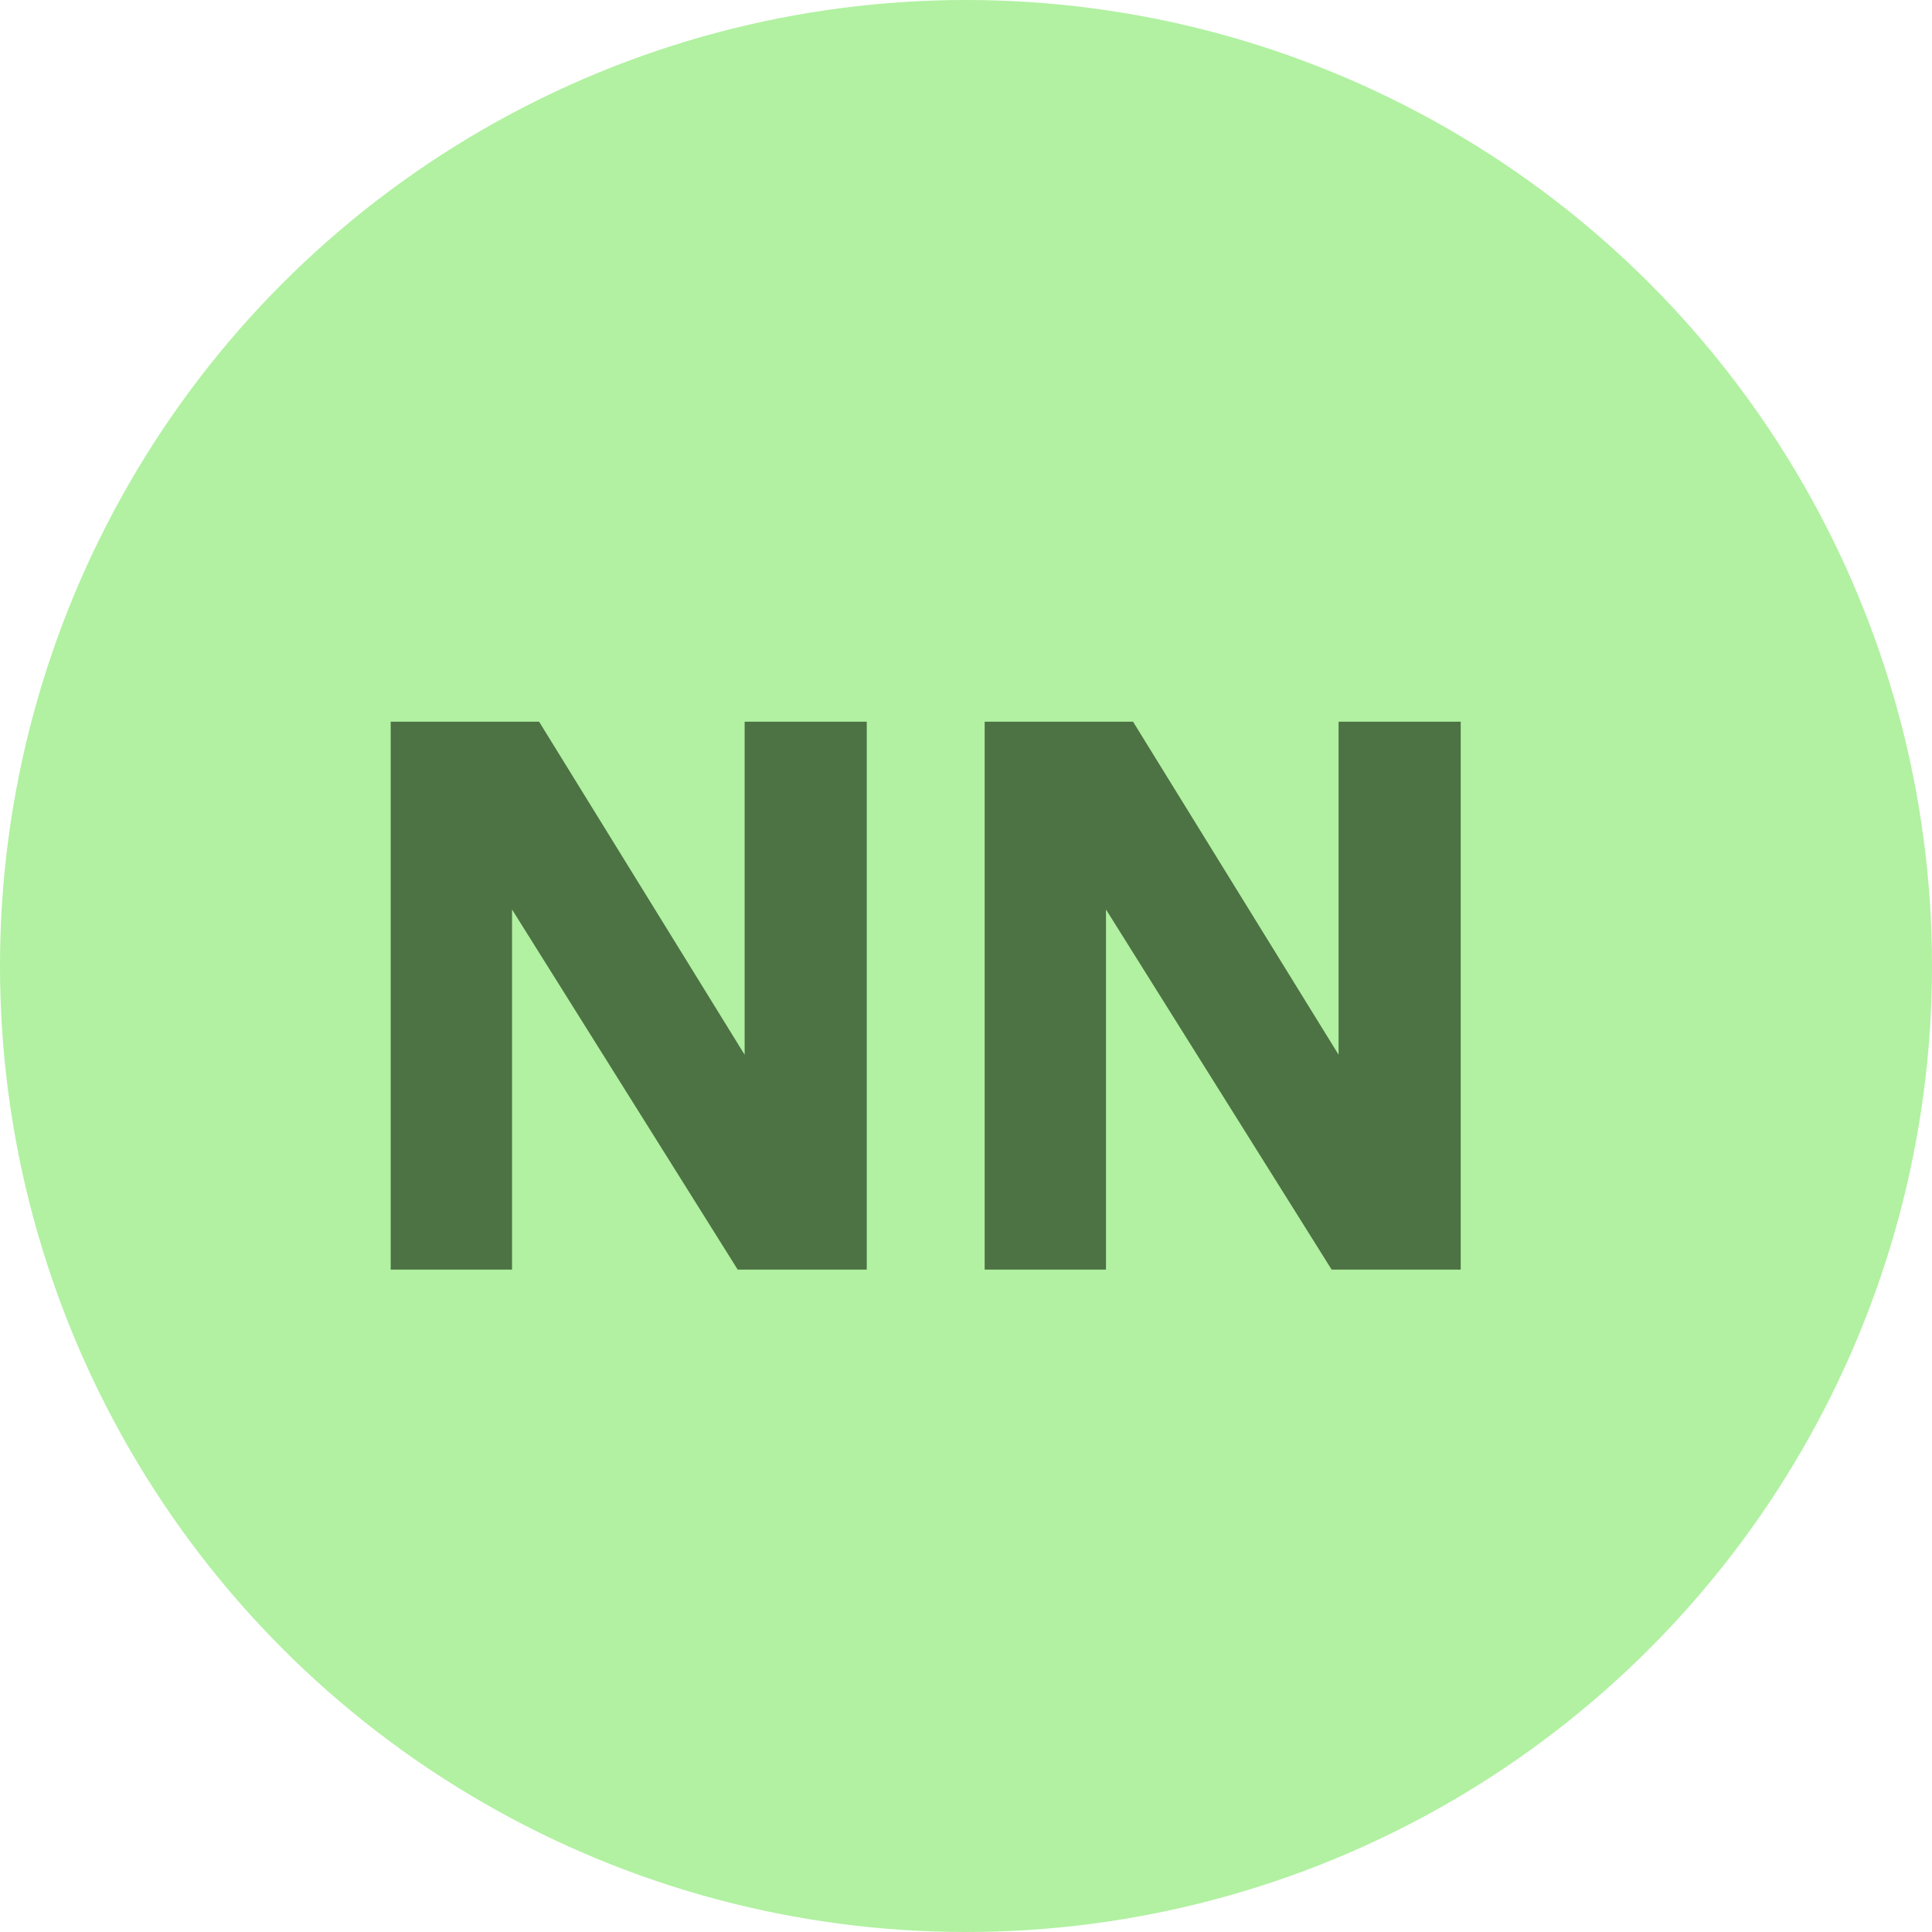
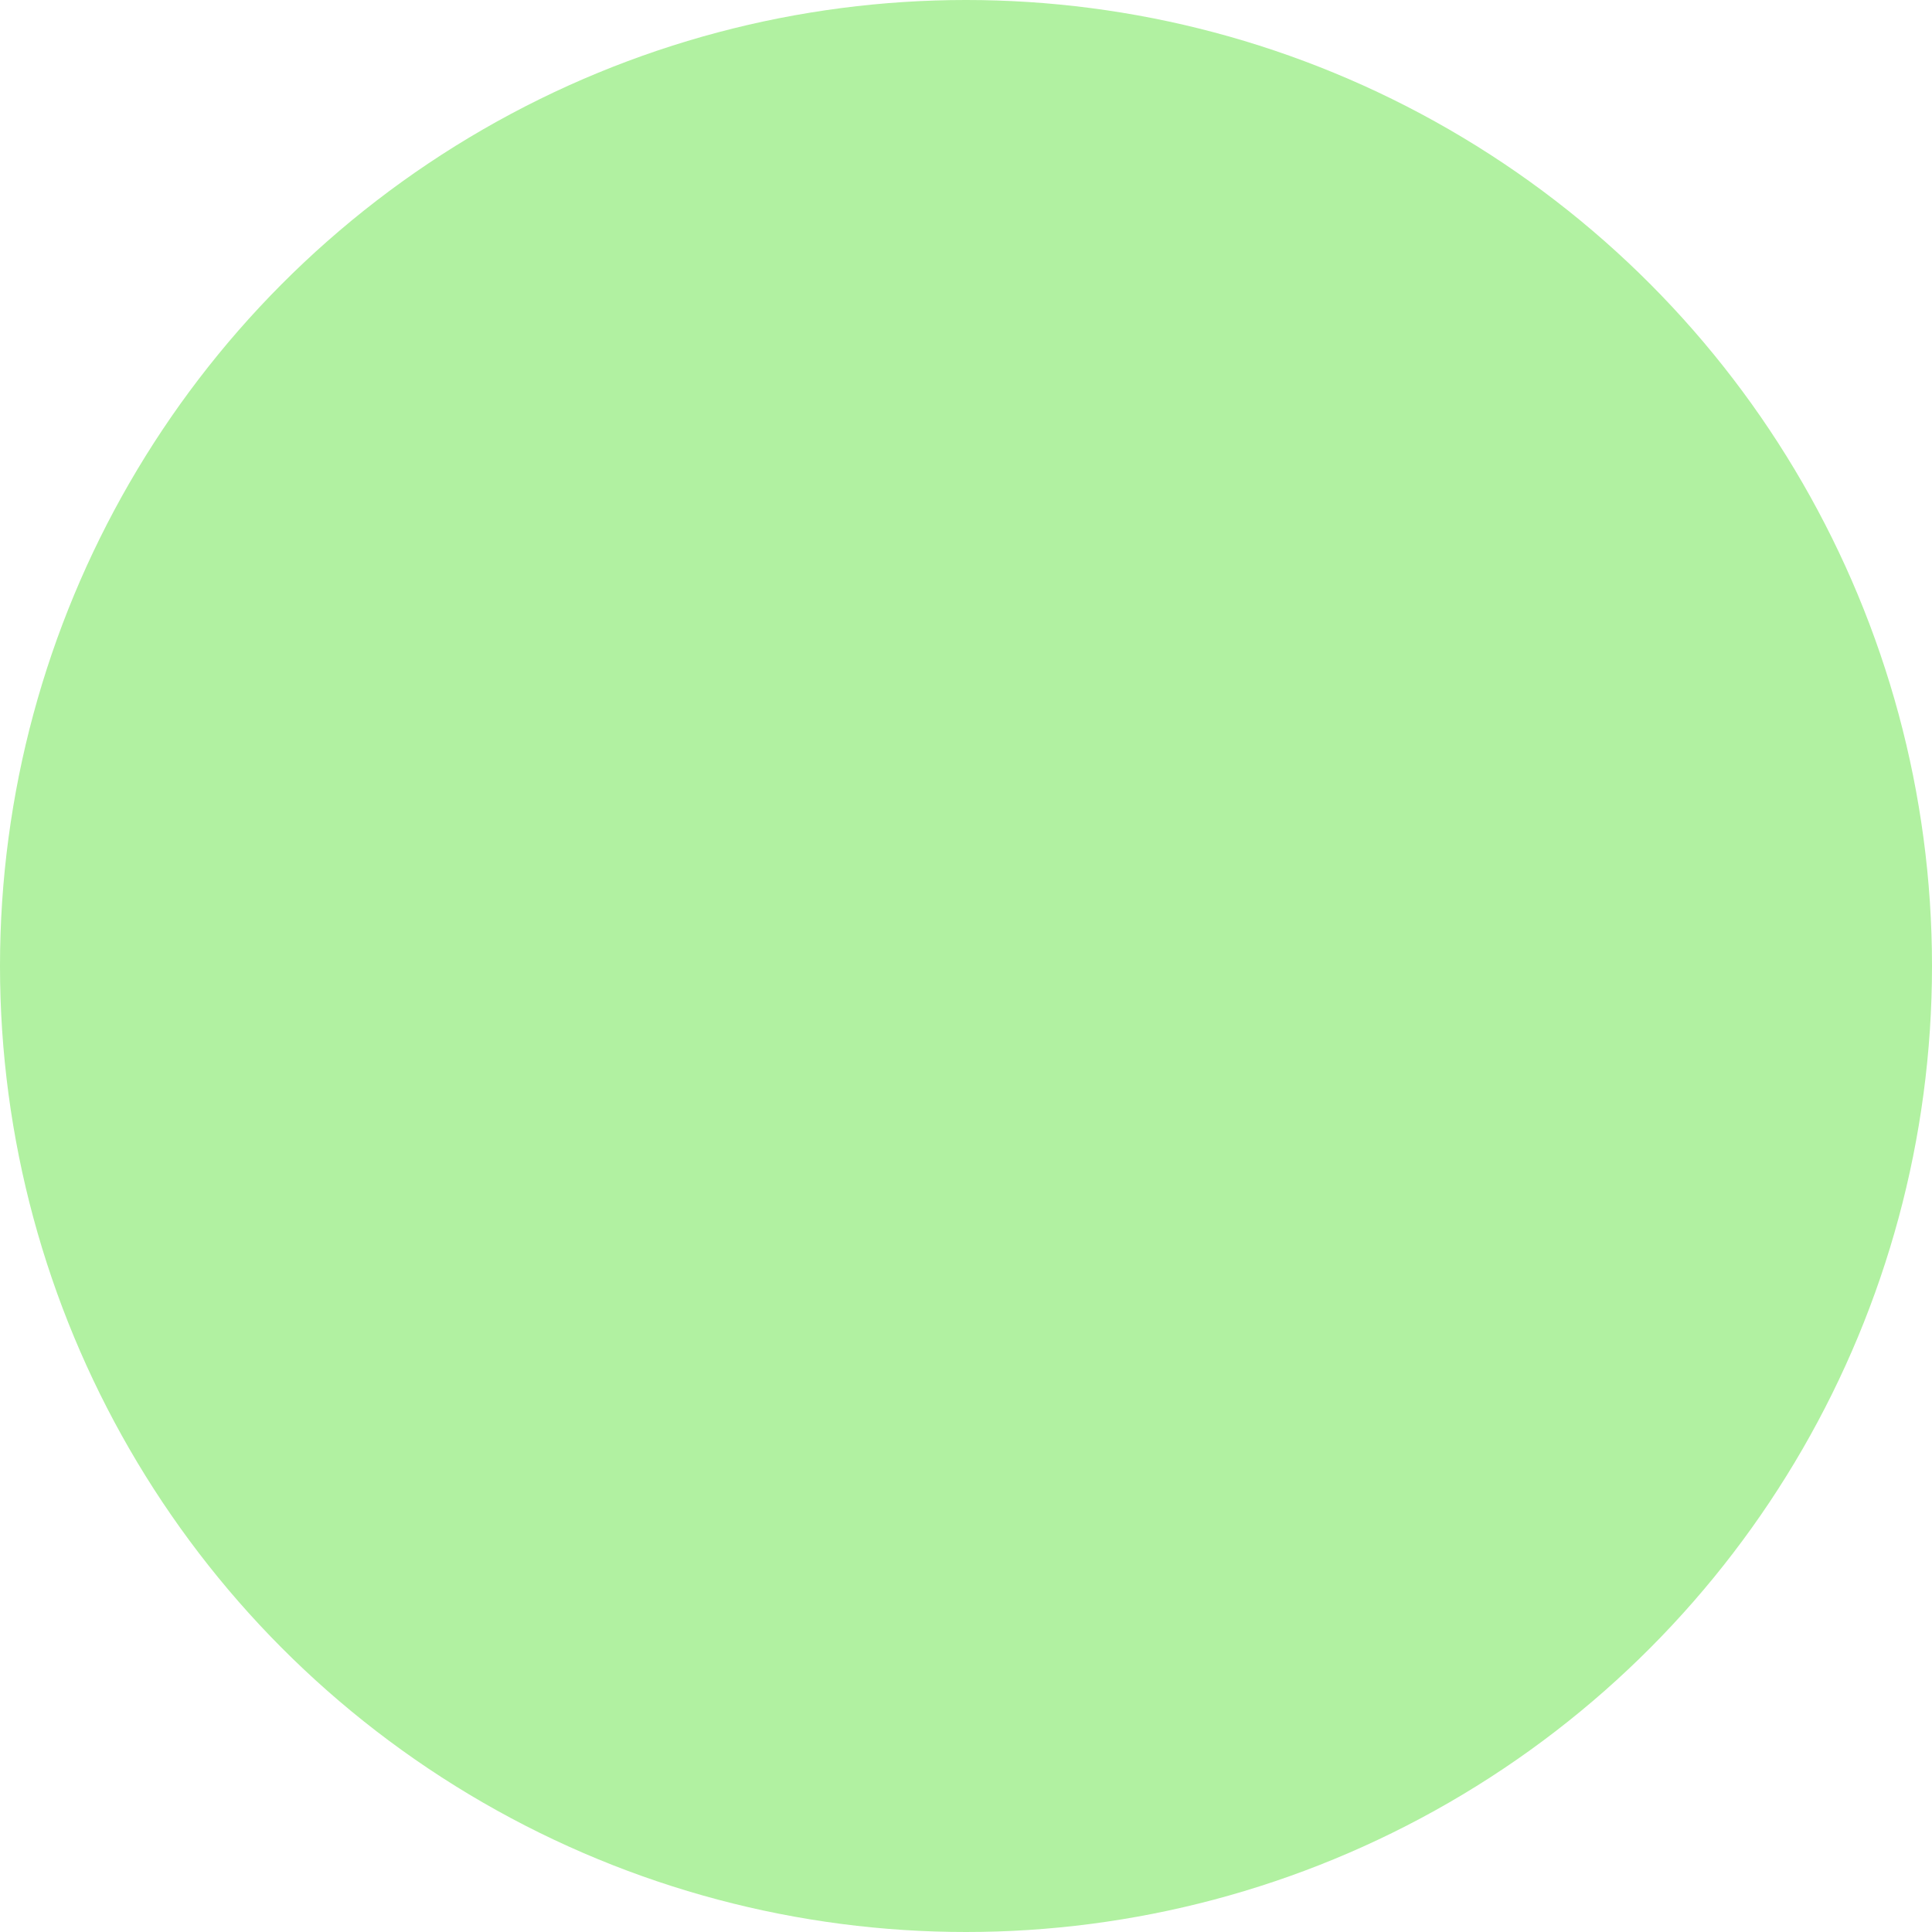
<svg xmlns="http://www.w3.org/2000/svg" width="35" height="35" viewBox="0 0 35 35" fill="none">
  <circle cx="17.5" cy="17.5" r="17.5" fill="#B1F1A1" />
-   <path d="M15.702 23V13.074H13.49V19.108L9.766 13.074H7.078V23H9.276V16.476L13.364 23H15.702ZM26.462 23V13.074H24.25V19.108L20.526 13.074H17.838V23H20.036V16.476L24.124 23H26.462Z" fill="#4D7244" />
</svg>